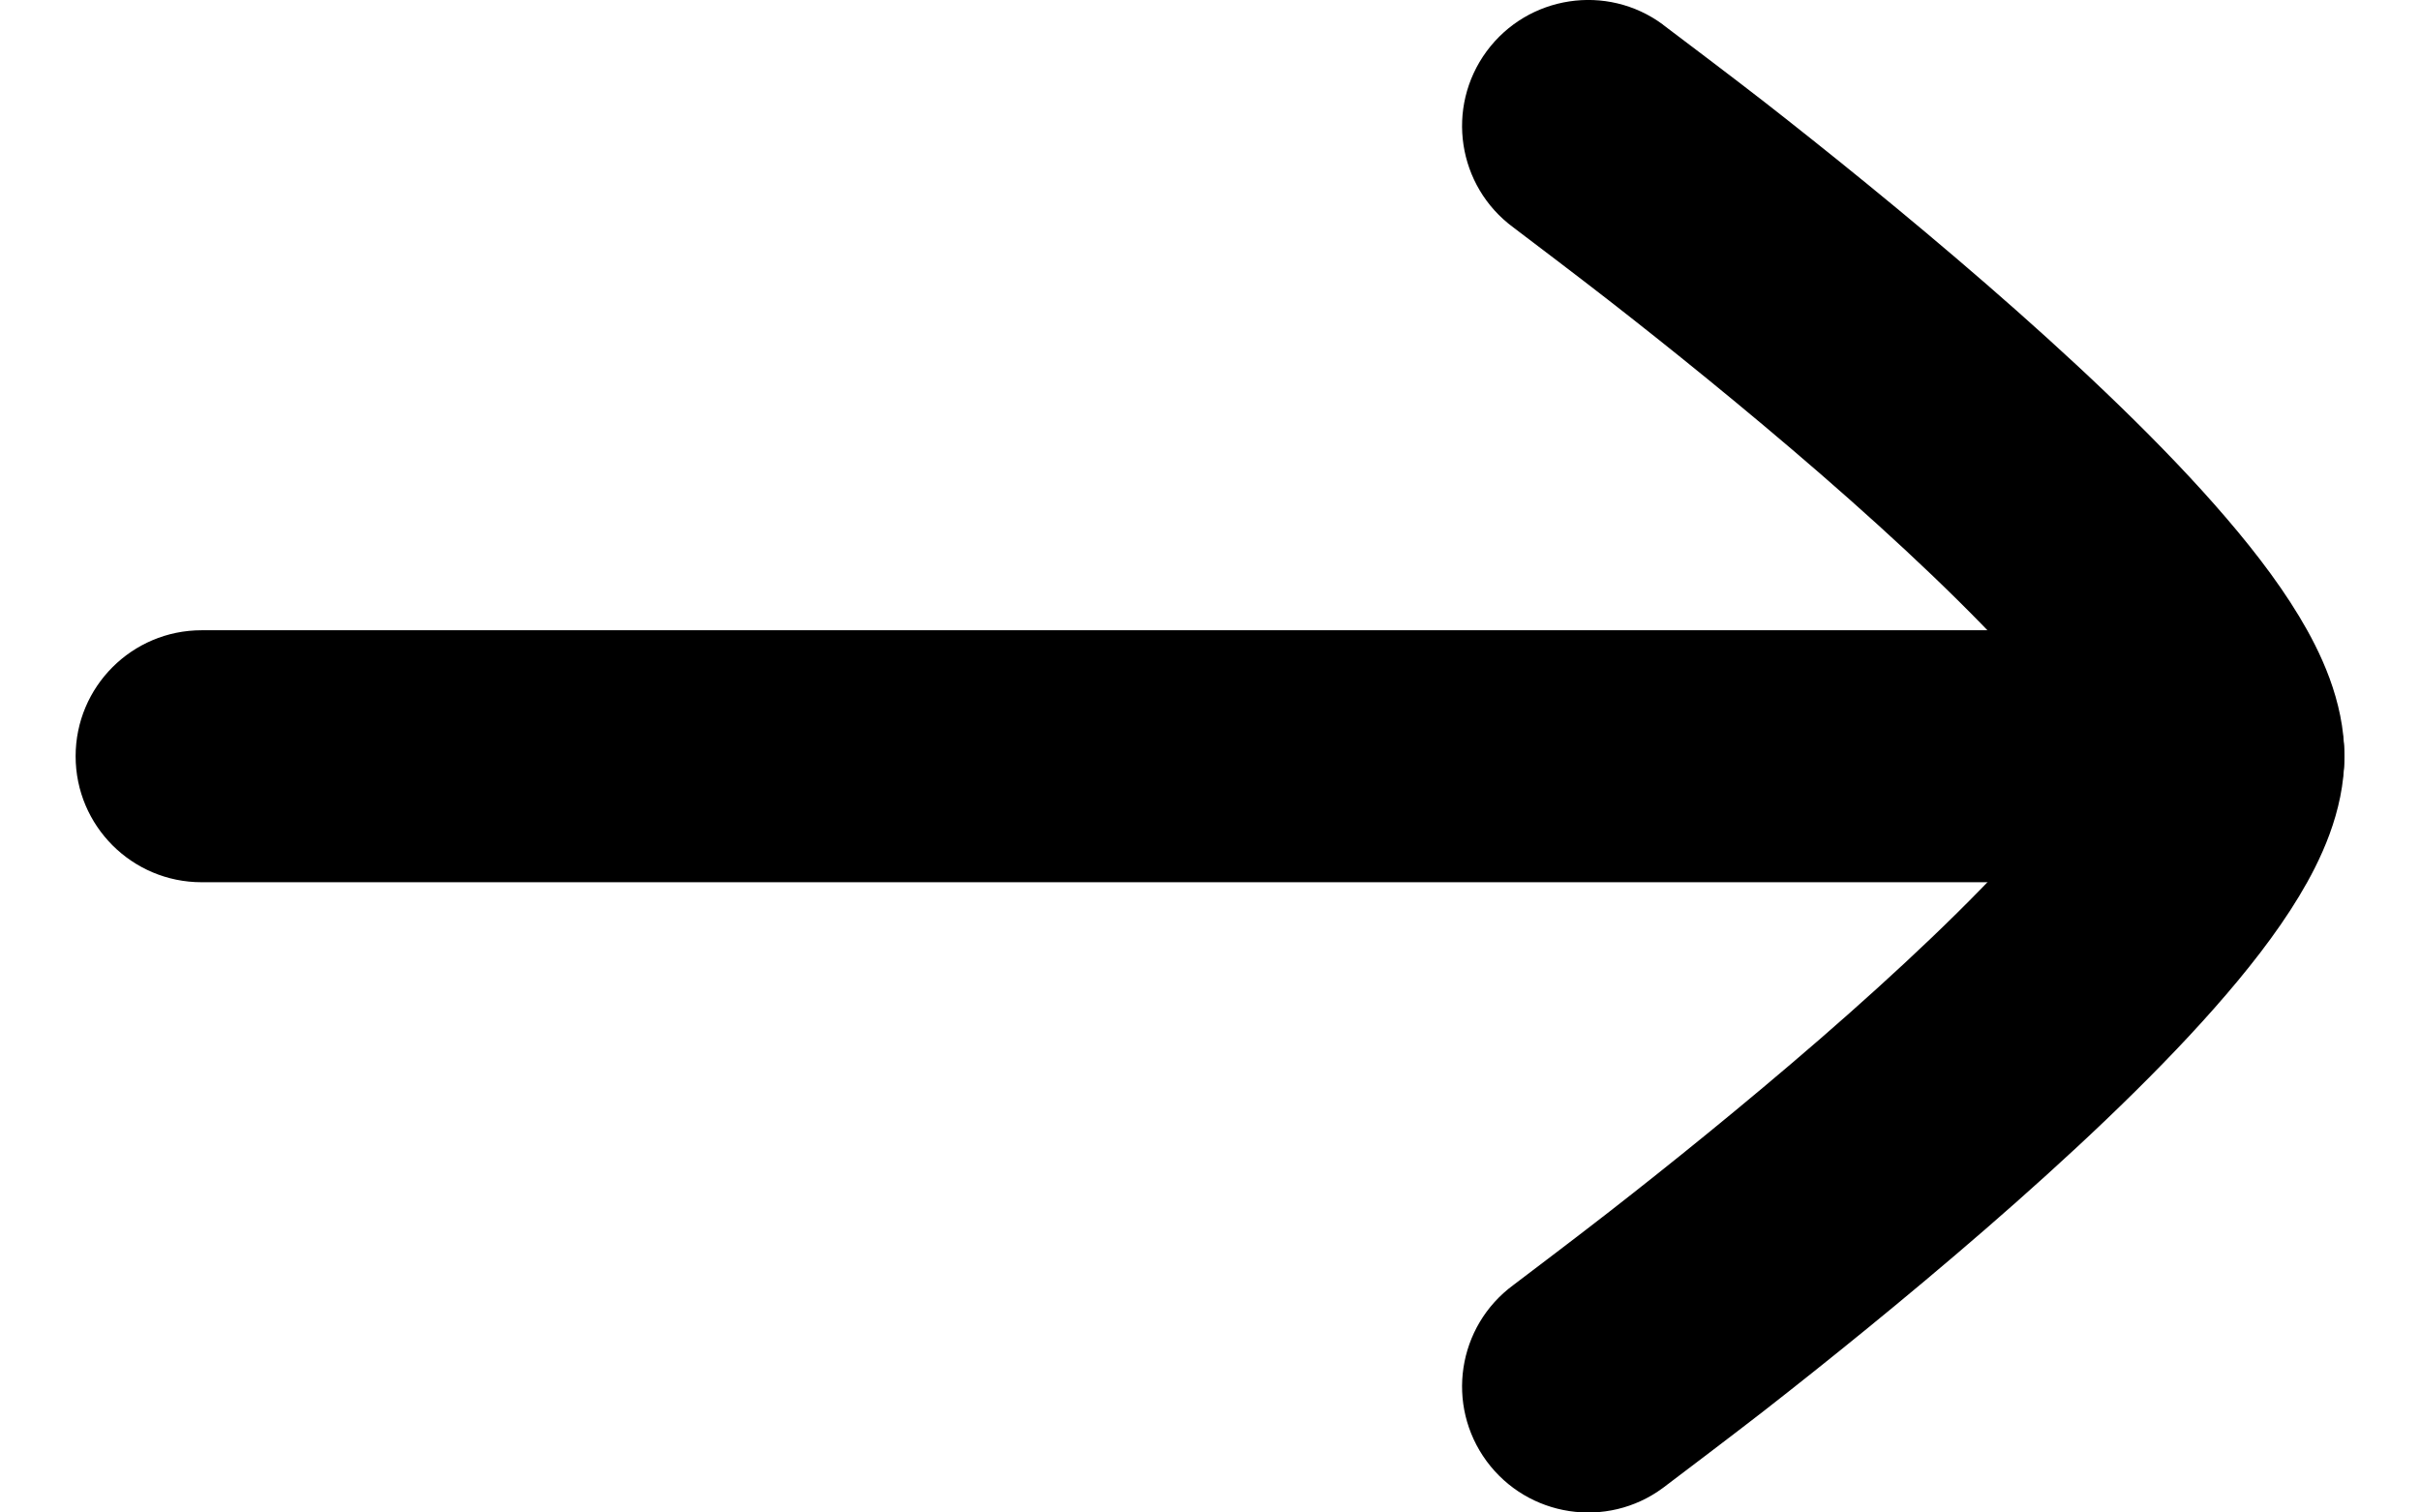
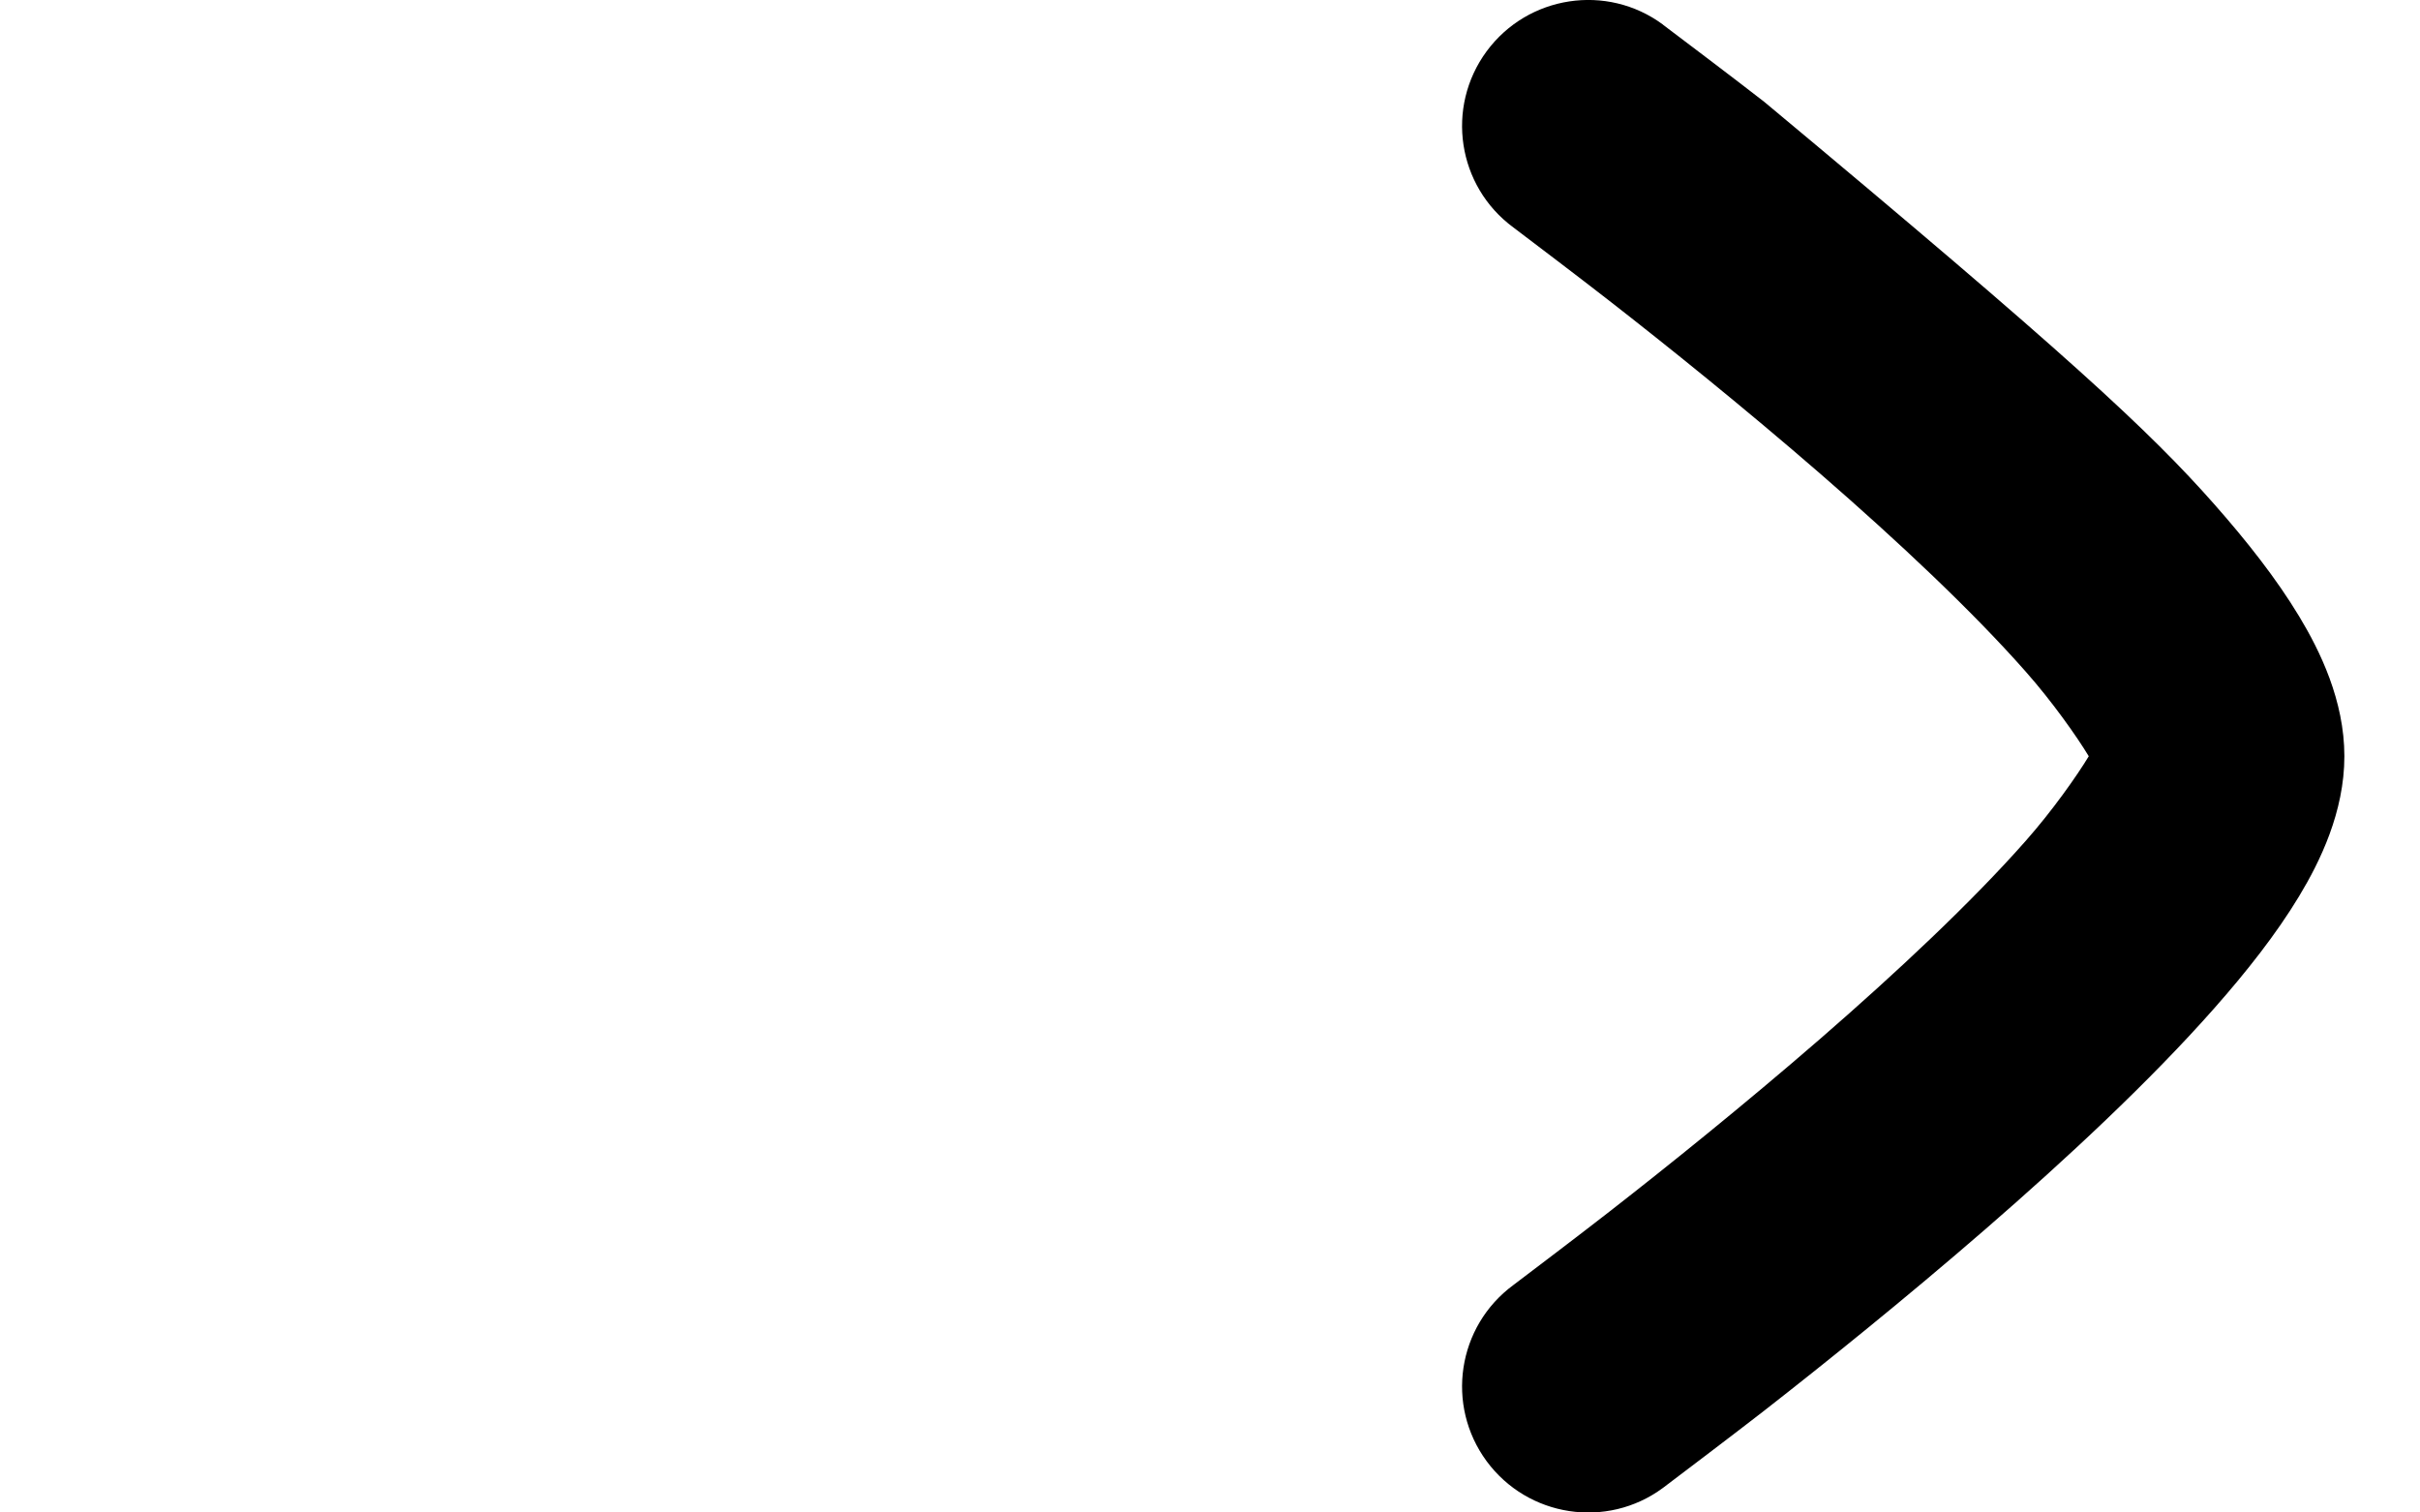
<svg xmlns="http://www.w3.org/2000/svg" width="16" height="10" viewBox="0 0 16 10" fill="none">
-   <path fill-rule="evenodd" clip-rule="evenodd" d="M15.5 5C15.5 5.46 15.127 5.833 14.667 5.833L1.333 5.833C0.873 5.833 0.5 5.46 0.5 5C0.5 4.54 0.873 4.167 1.333 4.167L14.667 4.167C15.127 4.167 15.5 4.54 15.5 5Z" fill="black" />
-   <path d="M13.81 5C13.732 4.871 13.569 4.639 13.391 4.438C13.036 4.036 12.547 3.577 12.037 3.134C11.531 2.695 11.022 2.286 10.638 1.987C10.447 1.838 10.117 1.588 10.006 1.504C9.635 1.231 9.556 0.71 9.829 0.339C10.102 -0.031 10.624 -0.111 10.994 0.162L10.997 0.165C11.118 0.256 11.466 0.519 11.664 0.673C12.061 0.983 12.594 1.411 13.13 1.876C13.661 2.337 14.214 2.851 14.64 3.334C14.852 3.574 15.051 3.826 15.201 4.075C15.338 4.302 15.5 4.631 15.5 5C15.5 5.369 15.338 5.698 15.201 5.925C15.051 6.174 14.852 6.426 14.64 6.666C14.214 7.149 13.661 7.663 13.13 8.124C12.594 8.589 12.061 9.017 11.664 9.327C11.466 9.481 11.118 9.744 10.998 9.835L10.994 9.838C10.624 10.111 10.102 10.031 9.829 9.661C9.556 9.29 9.635 8.769 10.006 8.496C10.117 8.412 10.447 8.162 10.638 8.013C11.022 7.714 11.531 7.305 12.037 6.866C12.547 6.423 13.036 5.964 13.391 5.562C13.569 5.361 13.732 5.129 13.81 5Z" fill="black" />
+   <path d="M13.81 5C13.732 4.871 13.569 4.639 13.391 4.438C13.036 4.036 12.547 3.577 12.037 3.134C11.531 2.695 11.022 2.286 10.638 1.987C10.447 1.838 10.117 1.588 10.006 1.504C9.635 1.231 9.556 0.71 9.829 0.339C10.102 -0.031 10.624 -0.111 10.994 0.162L10.997 0.165C11.118 0.256 11.466 0.519 11.664 0.673C13.661 2.337 14.214 2.851 14.64 3.334C14.852 3.574 15.051 3.826 15.201 4.075C15.338 4.302 15.5 4.631 15.5 5C15.5 5.369 15.338 5.698 15.201 5.925C15.051 6.174 14.852 6.426 14.64 6.666C14.214 7.149 13.661 7.663 13.13 8.124C12.594 8.589 12.061 9.017 11.664 9.327C11.466 9.481 11.118 9.744 10.998 9.835L10.994 9.838C10.624 10.111 10.102 10.031 9.829 9.661C9.556 9.29 9.635 8.769 10.006 8.496C10.117 8.412 10.447 8.162 10.638 8.013C11.022 7.714 11.531 7.305 12.037 6.866C12.547 6.423 13.036 5.964 13.391 5.562C13.569 5.361 13.732 5.129 13.81 5Z" fill="black" />
</svg>